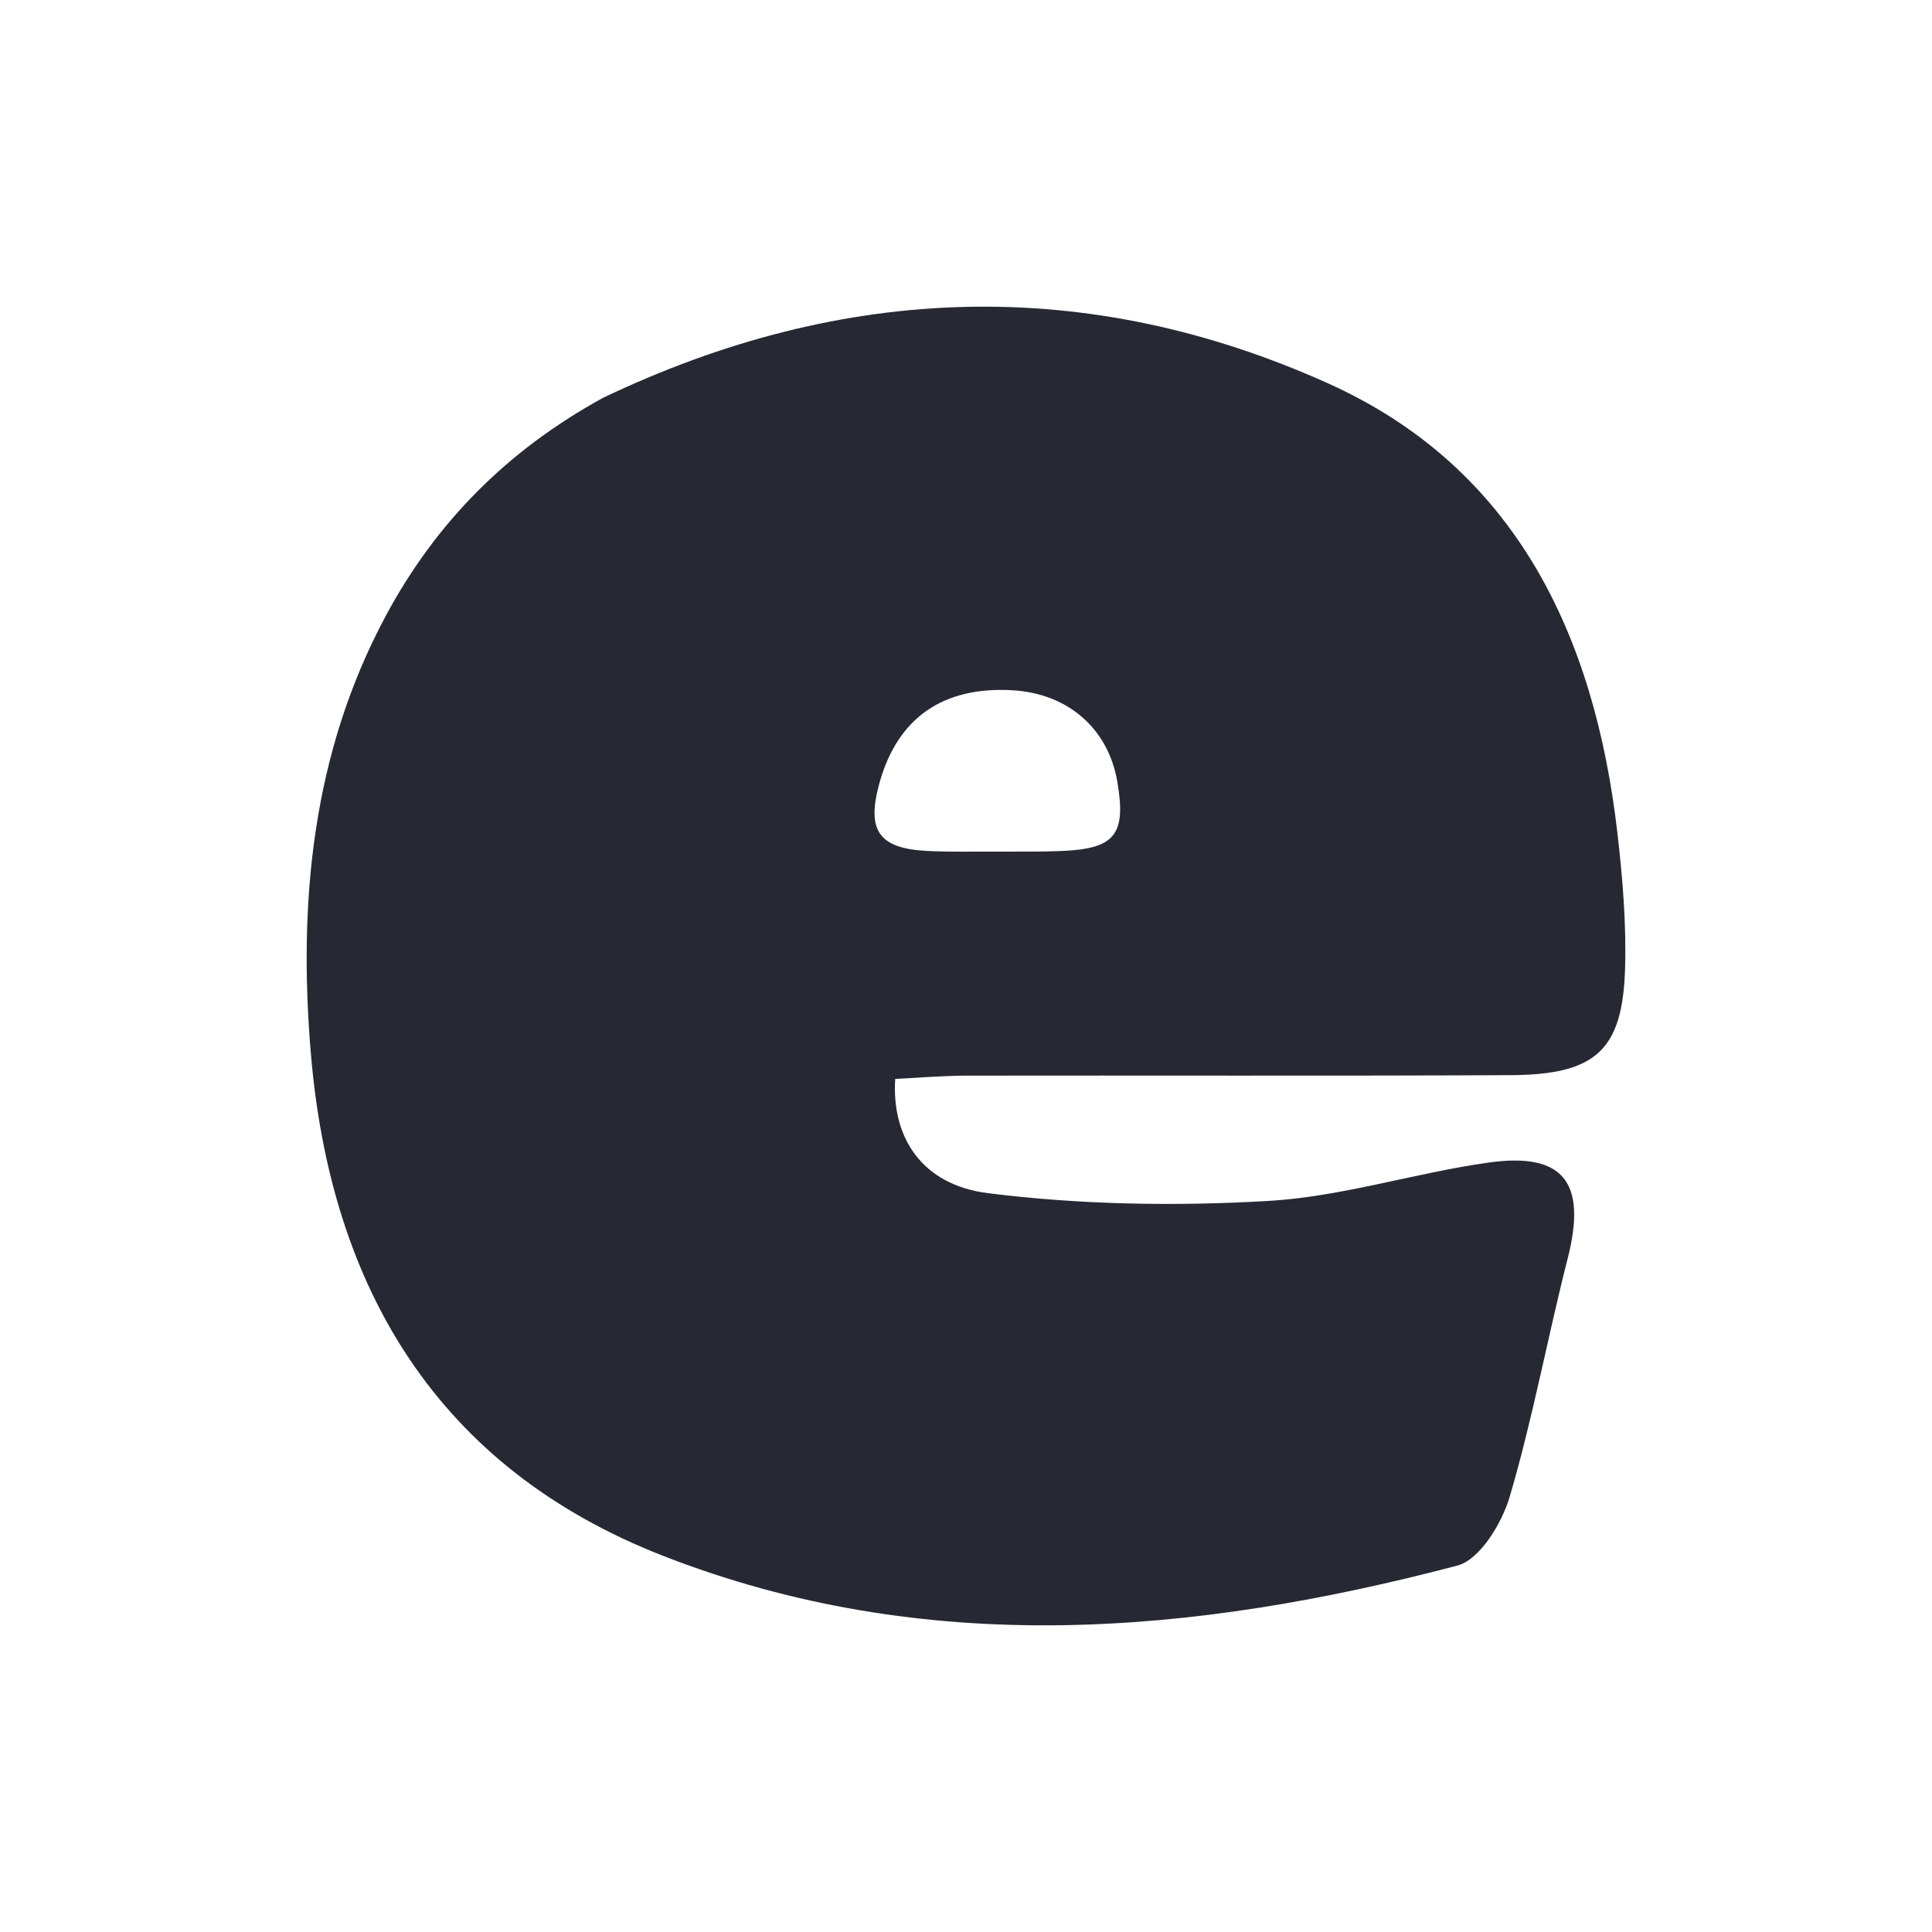
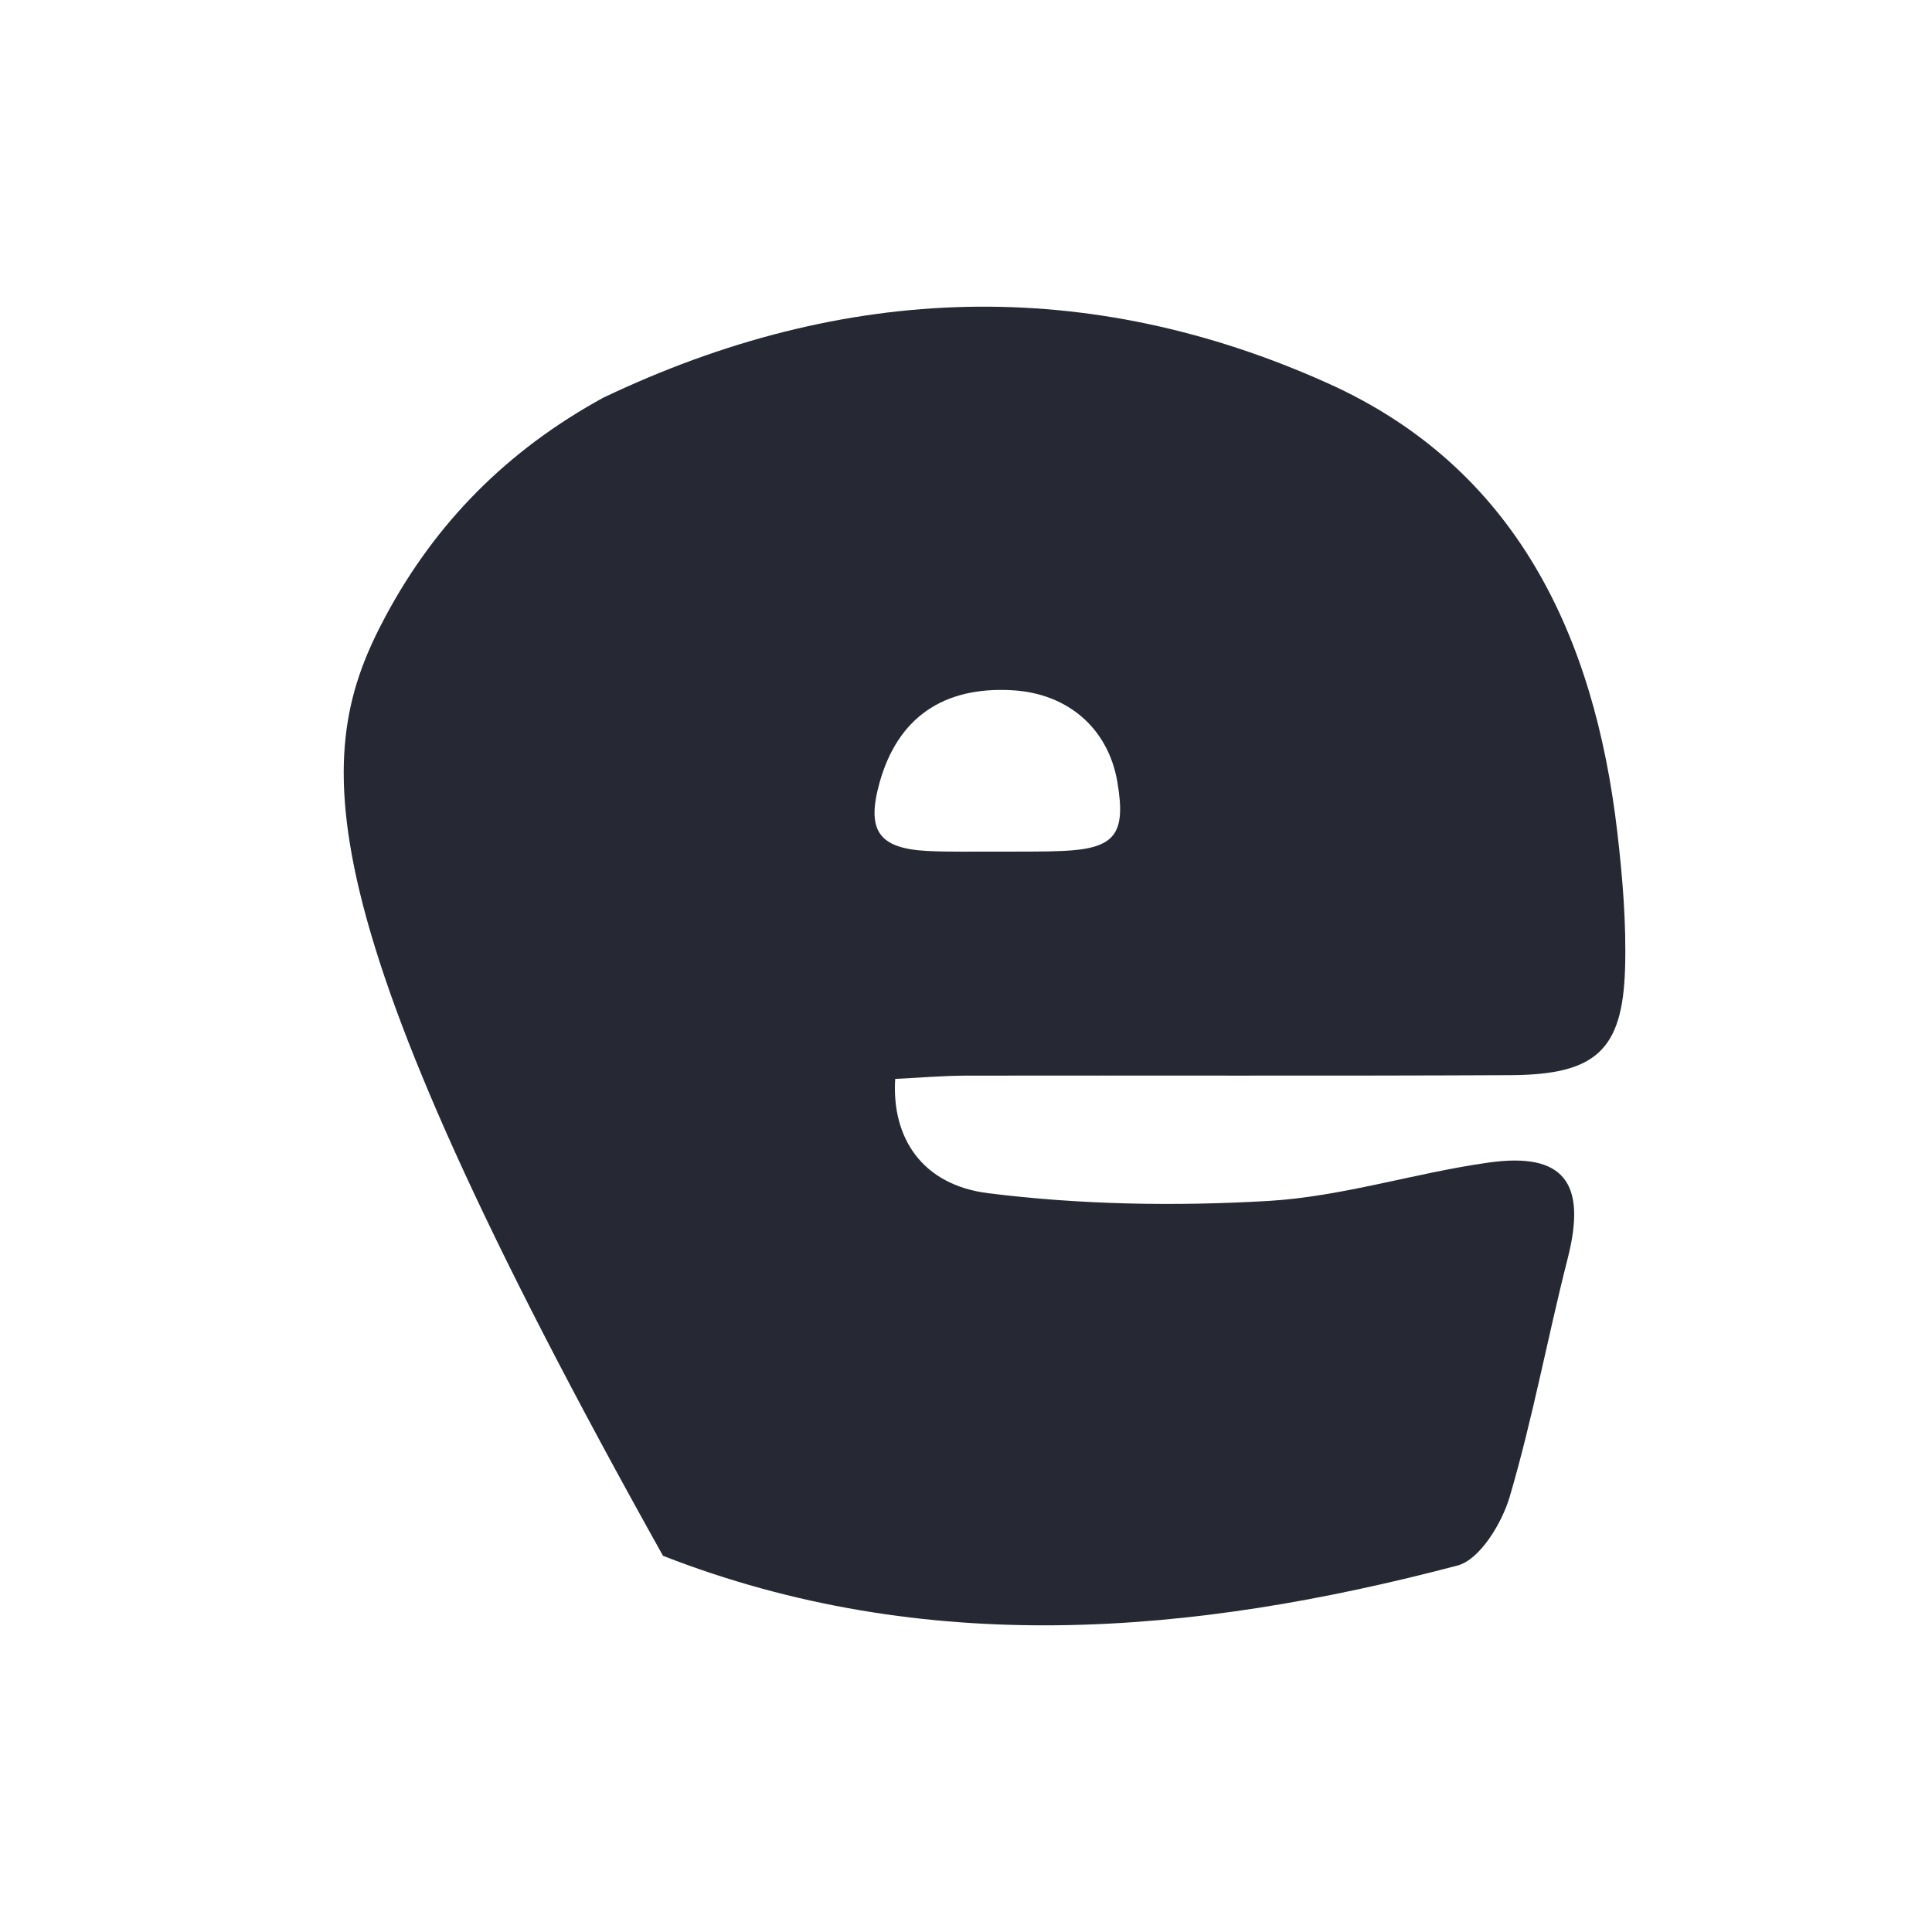
<svg xmlns="http://www.w3.org/2000/svg" fill="none" viewBox="0 0 126 126" height="126" width="126">
-   <rect fill="white" height="126" width="126" />
-   <path fill="#262933" d="M39.33 25.944C55.124 18.406 71.011 17.976 86.621 25.006C98.854 30.515 103.986 41.433 105.479 54.29C105.819 57.225 106.069 60.202 105.983 63.149C105.825 68.498 104.075 70.092 98.509 70.119C86.687 70.176 74.865 70.131 63.044 70.15C61.477 70.153 59.911 70.291 58.383 70.364C58.14 74.178 60.118 77.276 64.44 77.817C70.459 78.571 76.629 78.676 82.693 78.324C87.522 78.044 92.264 76.496 97.088 75.819C102.008 75.128 103.493 77.155 102.245 82.055C100.926 87.229 99.965 92.502 98.458 97.617C97.949 99.344 96.51 101.716 95.053 102.1C77.759 106.656 60.339 108.14 43.239 101.465C28.551 95.732 21.573 84.015 20.277 68.745C19.44 58.882 20.347 49.141 25.153 40.176C28.411 34.098 33.066 29.377 39.33 25.944ZM65.543 55.541C66.794 55.529 68.046 55.554 69.295 55.498C72.728 55.343 73.452 54.416 72.871 50.995C72.28 47.514 69.652 45.222 66.016 45.016C61.494 44.759 58.531 46.827 57.357 51.062C56.499 54.156 57.297 55.33 60.451 55.496C61.925 55.574 63.407 55.53 65.543 55.541Z" />
+   <path fill="#262933" d="M39.33 25.944C55.124 18.406 71.011 17.976 86.621 25.006C98.854 30.515 103.986 41.433 105.479 54.29C105.819 57.225 106.069 60.202 105.983 63.149C105.825 68.498 104.075 70.092 98.509 70.119C86.687 70.176 74.865 70.131 63.044 70.15C61.477 70.153 59.911 70.291 58.383 70.364C58.14 74.178 60.118 77.276 64.44 77.817C70.459 78.571 76.629 78.676 82.693 78.324C87.522 78.044 92.264 76.496 97.088 75.819C102.008 75.128 103.493 77.155 102.245 82.055C100.926 87.229 99.965 92.502 98.458 97.617C97.949 99.344 96.51 101.716 95.053 102.1C77.759 106.656 60.339 108.14 43.239 101.465C19.44 58.882 20.347 49.141 25.153 40.176C28.411 34.098 33.066 29.377 39.33 25.944ZM65.543 55.541C66.794 55.529 68.046 55.554 69.295 55.498C72.728 55.343 73.452 54.416 72.871 50.995C72.28 47.514 69.652 45.222 66.016 45.016C61.494 44.759 58.531 46.827 57.357 51.062C56.499 54.156 57.297 55.33 60.451 55.496C61.925 55.574 63.407 55.53 65.543 55.541Z" />
</svg>